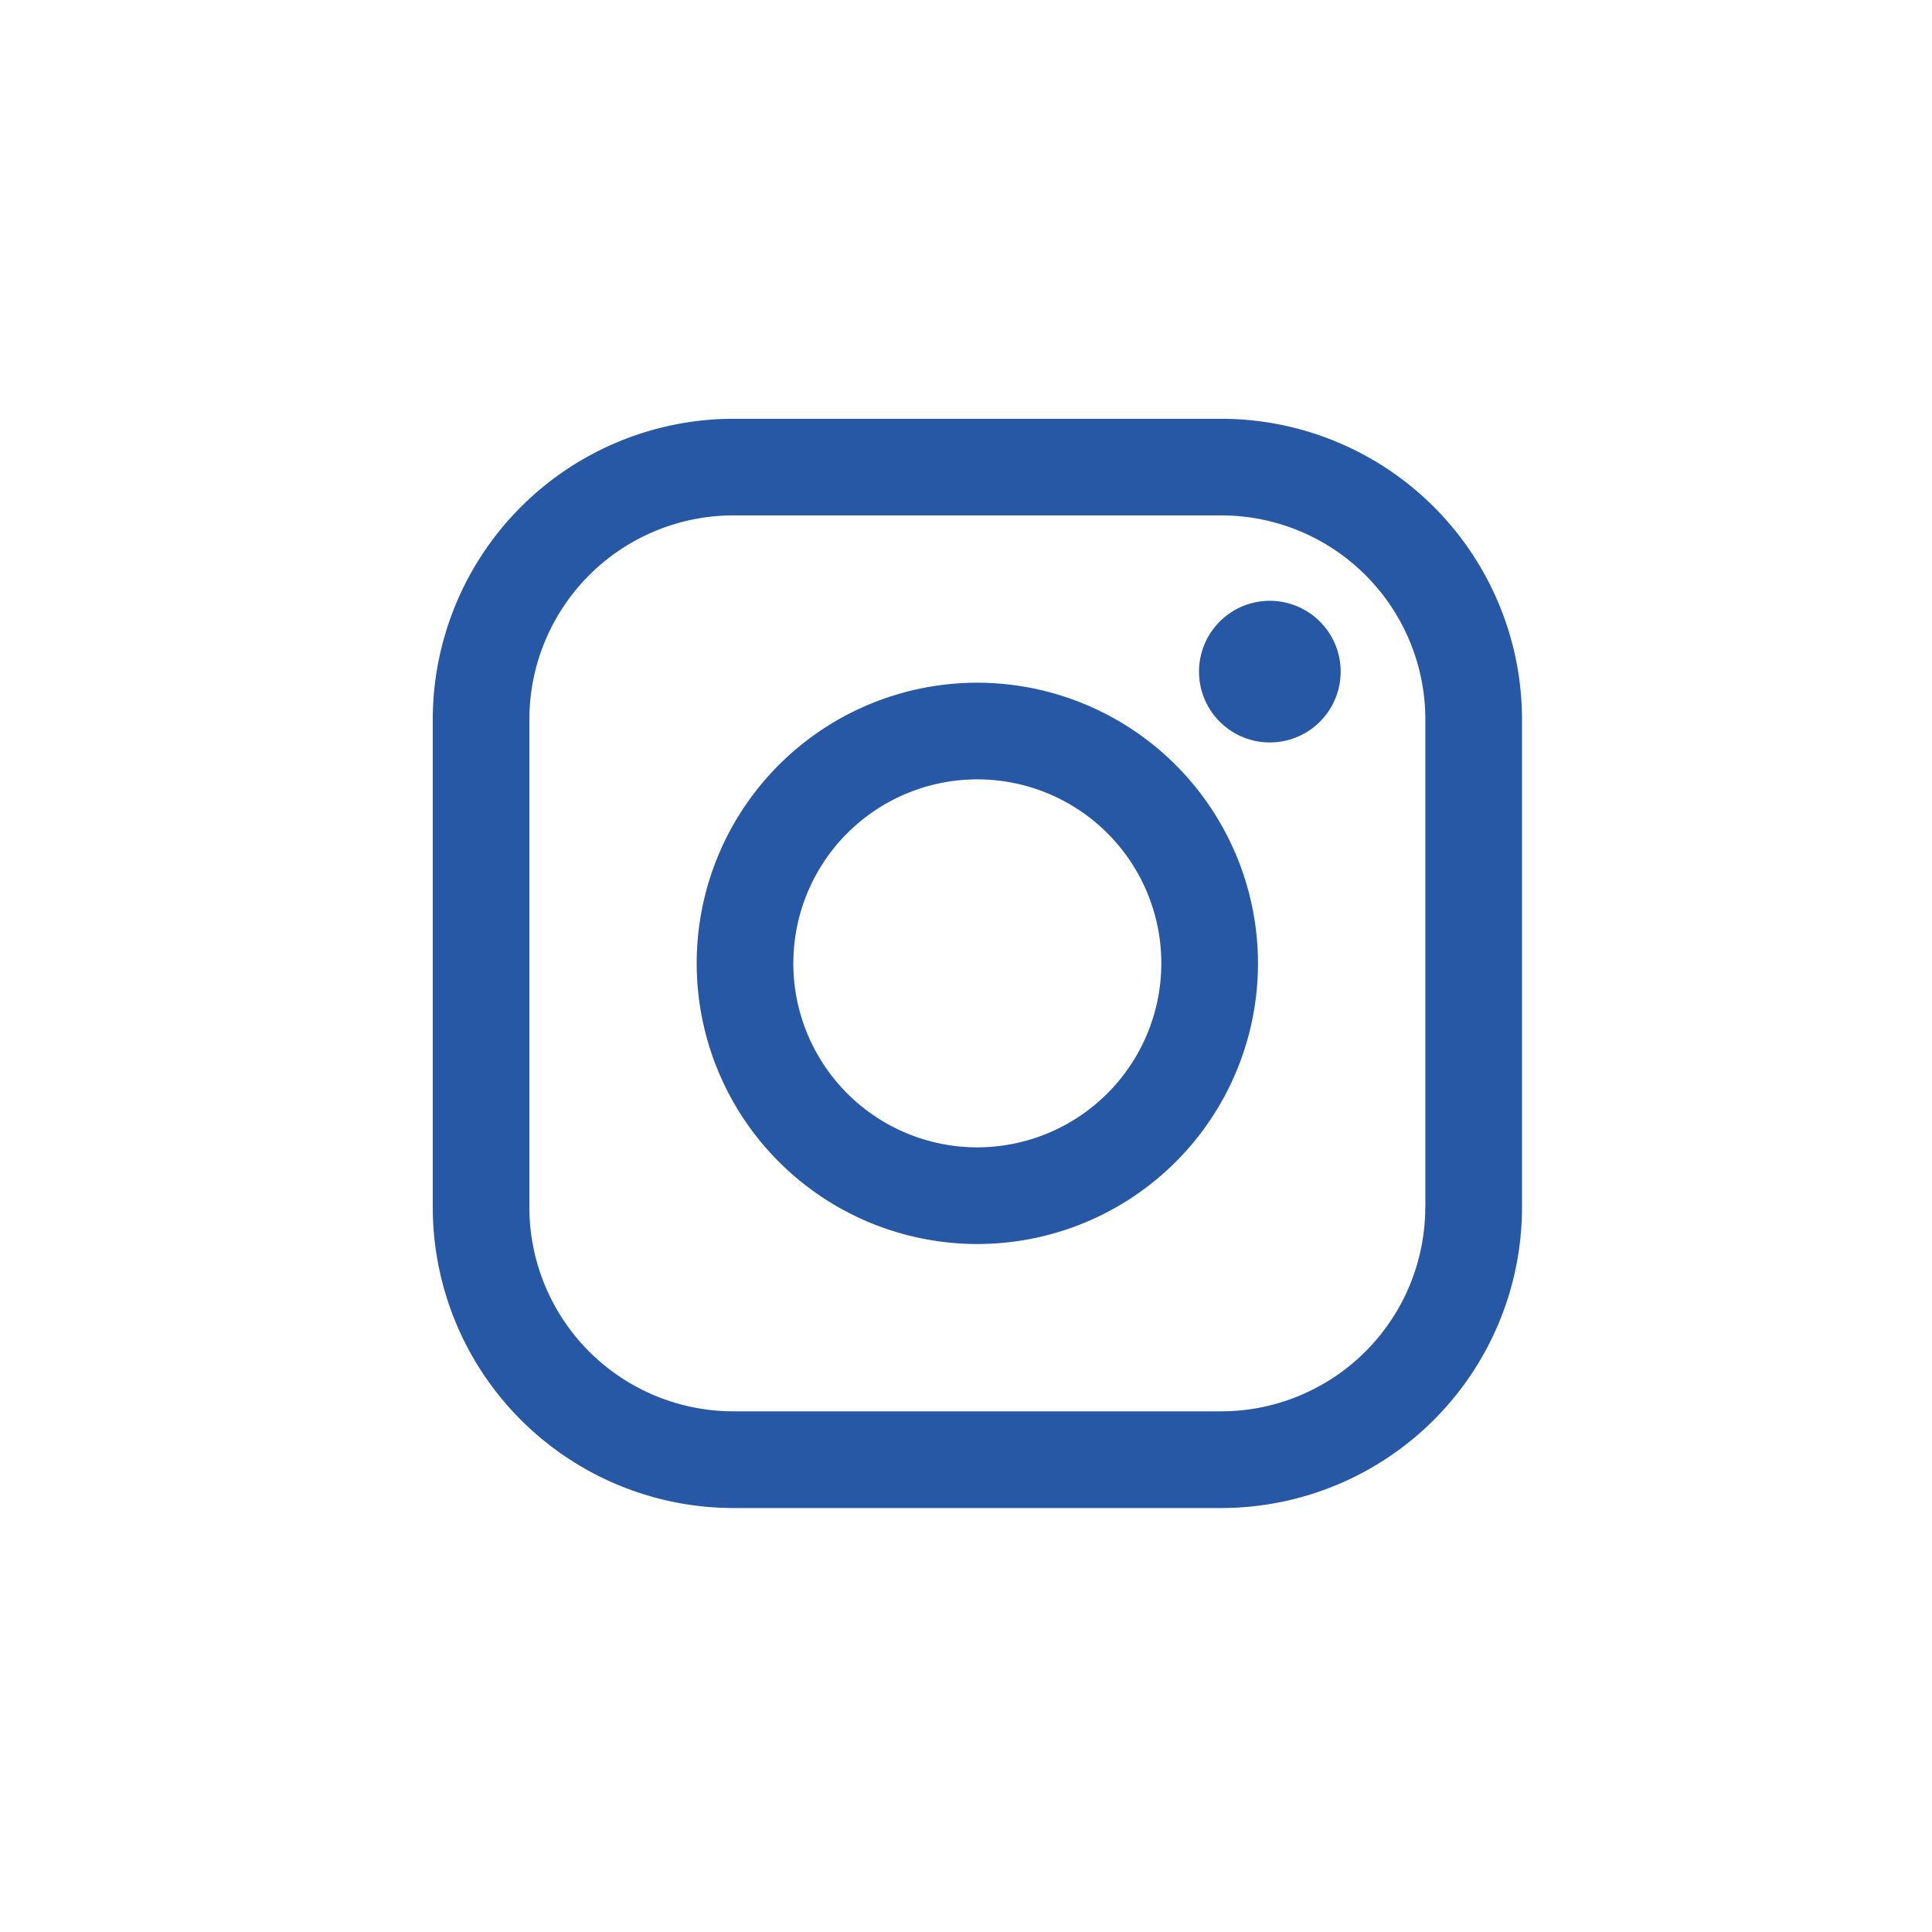
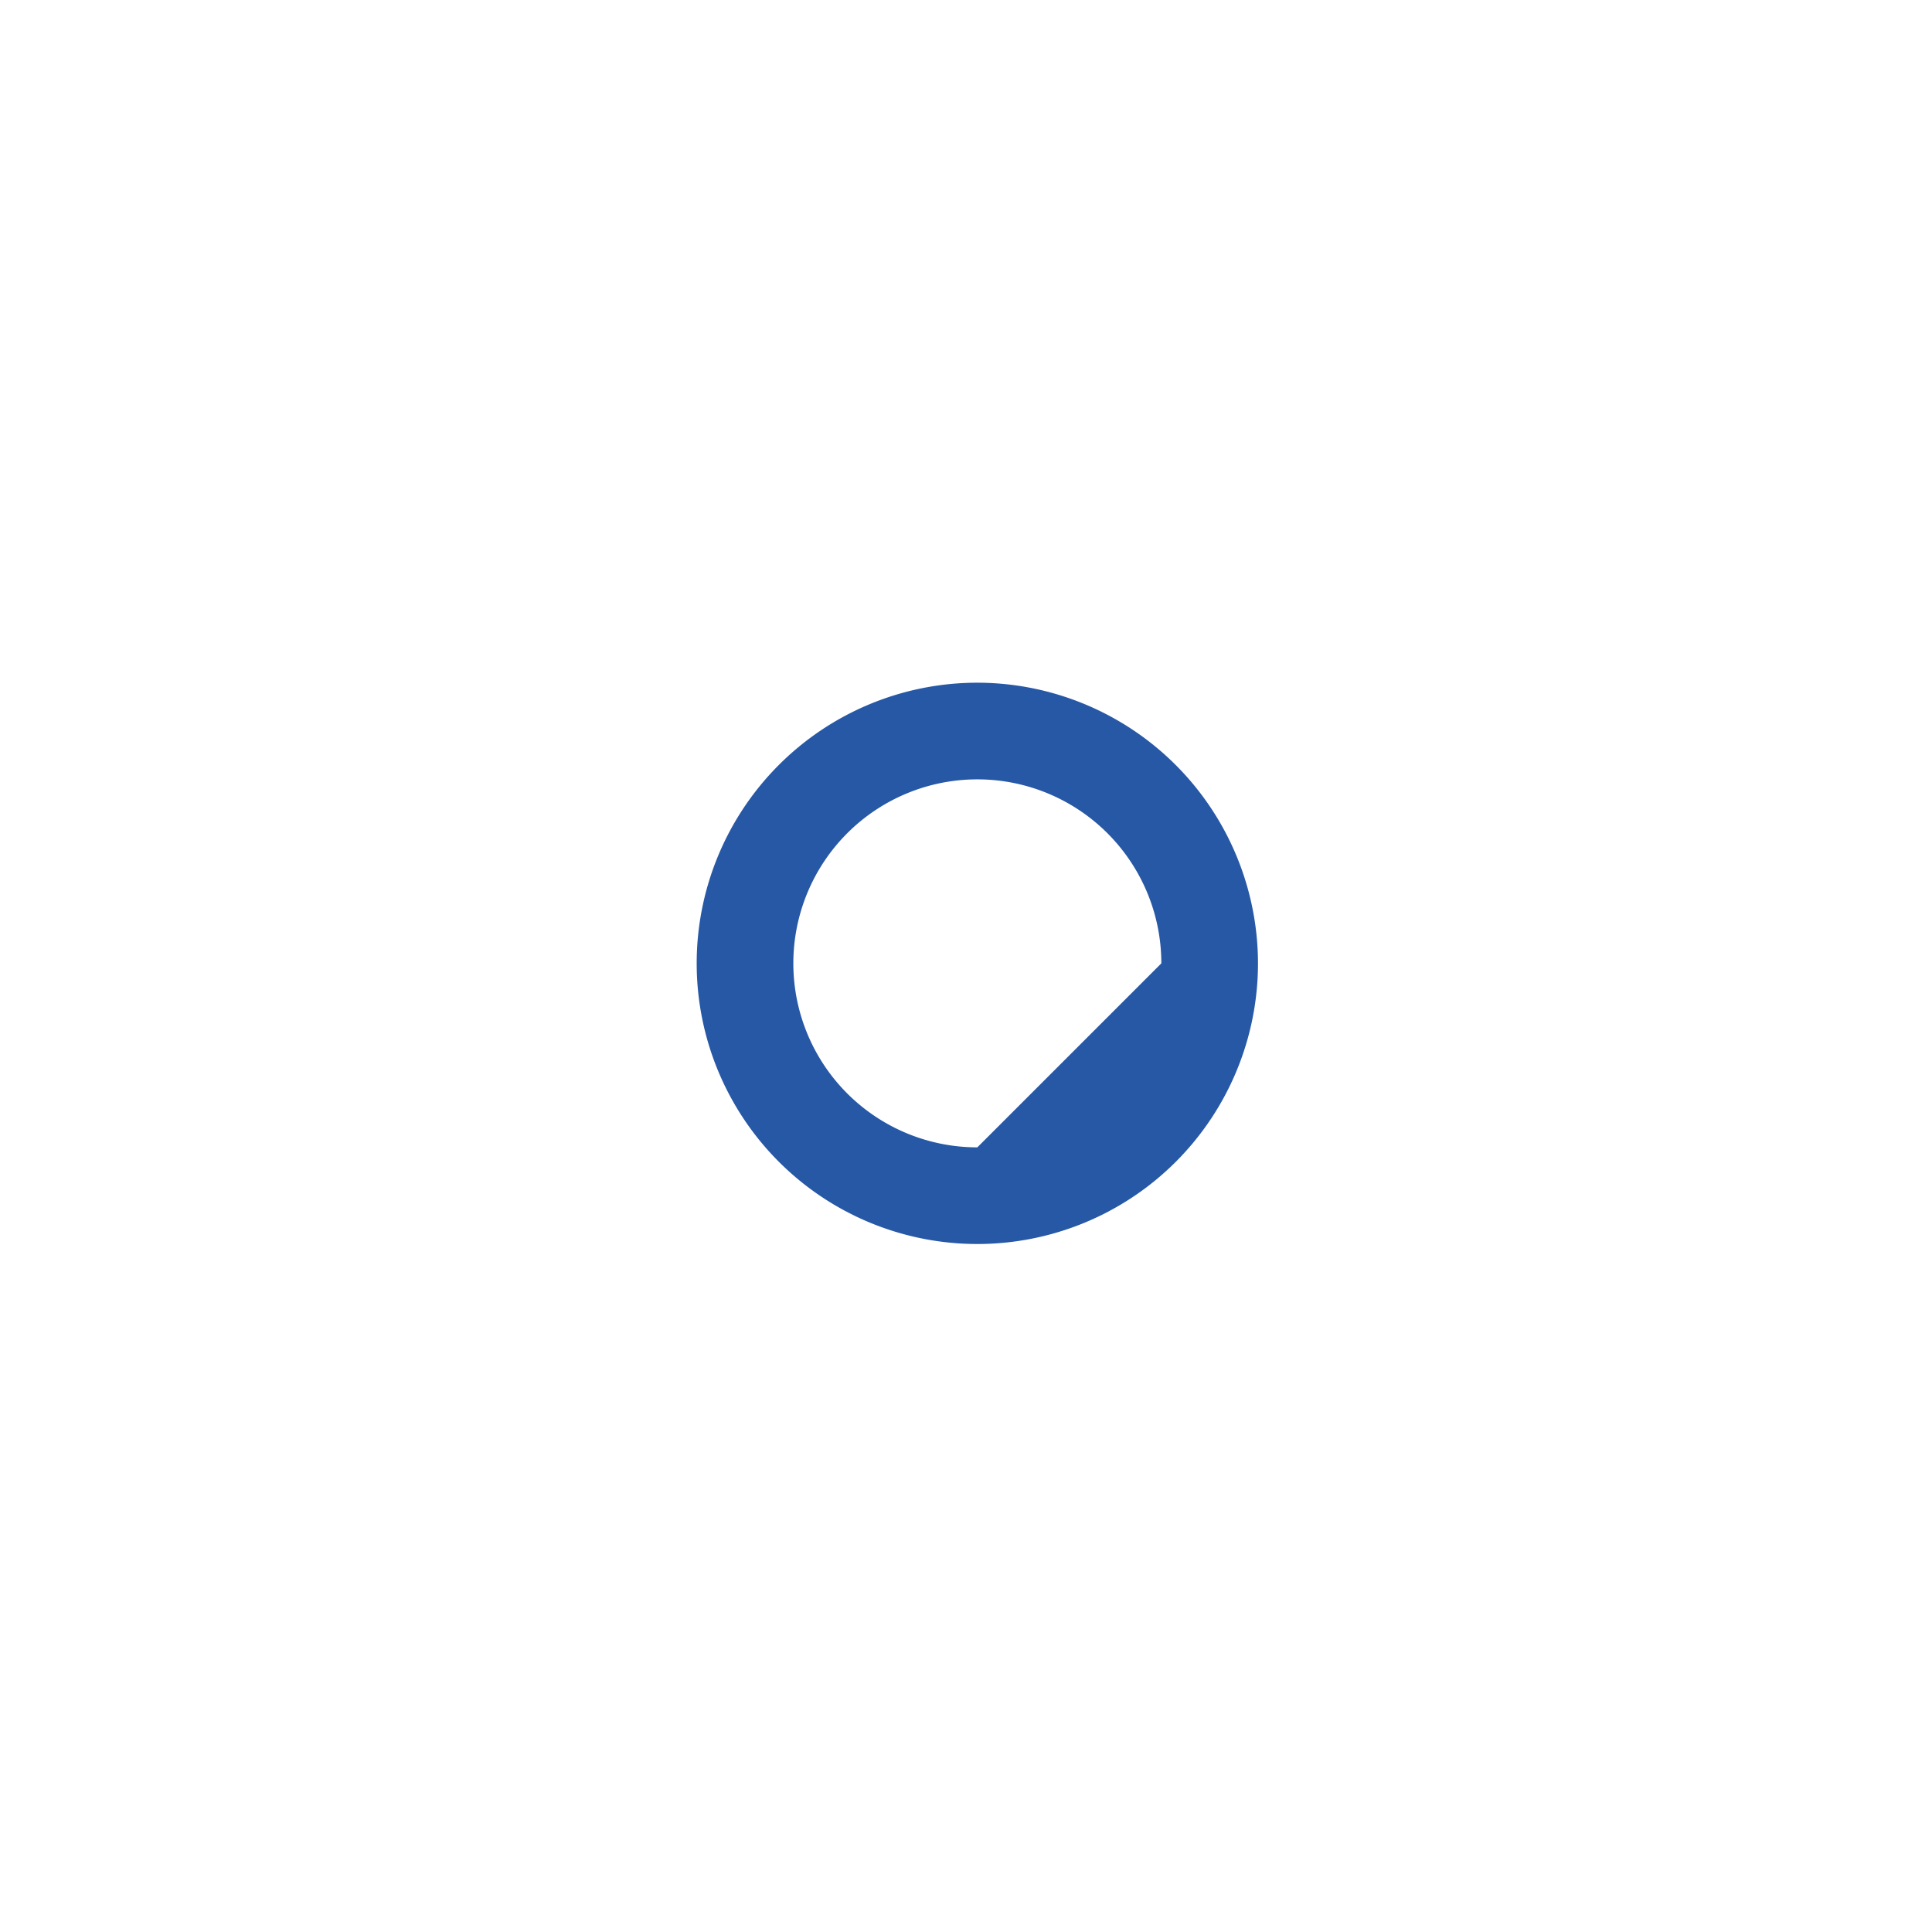
<svg xmlns="http://www.w3.org/2000/svg" width="38" height="38" viewBox="0 0 38 38">
  <g id="icon-instagram-white" transform="translate(-138.299 -2164.705)">
    <rect id="icon-instagram-white-2" data-name="icon-instagram-white" width="38" height="38" transform="translate(138.299 2164.705)" fill="#fff" />
    <g id="instagram-logo" transform="translate(146.811 2172.942)">
-       <path id="Caminho_34" data-name="Caminho 34" d="M15.51,0h-9.6A5.919,5.919,0,0,0,0,5.912v9.6a5.918,5.918,0,0,0,5.912,5.912h9.6a5.919,5.919,0,0,0,5.912-5.912v-9.6A5.918,5.918,0,0,0,15.51,0Zm4.011,15.511a4.016,4.016,0,0,1-4.011,4.011h-9.6A4.015,4.015,0,0,1,1.9,15.511v-9.6A4.016,4.016,0,0,1,5.912,1.9h9.6a4.016,4.016,0,0,1,4.011,4.011v9.6Z" fill="#2658a6" />
-       <path id="Caminho_35" data-name="Caminho 35" d="M46.488,40.97a5.52,5.52,0,1,0,5.52,5.52A5.526,5.526,0,0,0,46.488,40.97Zm0,9.139a3.619,3.619,0,1,1,3.619-3.619A3.623,3.623,0,0,1,46.488,50.109Z" transform="translate(-35.777 -35.779)" fill="#2658a6" />
-       <path id="Caminho_36" data-name="Caminho 36" d="M120.315,28.251a1.393,1.393,0,1,0,.986.408A1.4,1.4,0,0,0,120.315,28.251Z" transform="translate(-103.852 -24.671)" fill="#2658a6" />
+       <path id="Caminho_35" data-name="Caminho 35" d="M46.488,40.97a5.52,5.52,0,1,0,5.52,5.52A5.526,5.526,0,0,0,46.488,40.97Zm0,9.139a3.619,3.619,0,1,1,3.619-3.619Z" transform="translate(-35.777 -35.779)" fill="#2658a6" />
    </g>
  </g>
</svg>